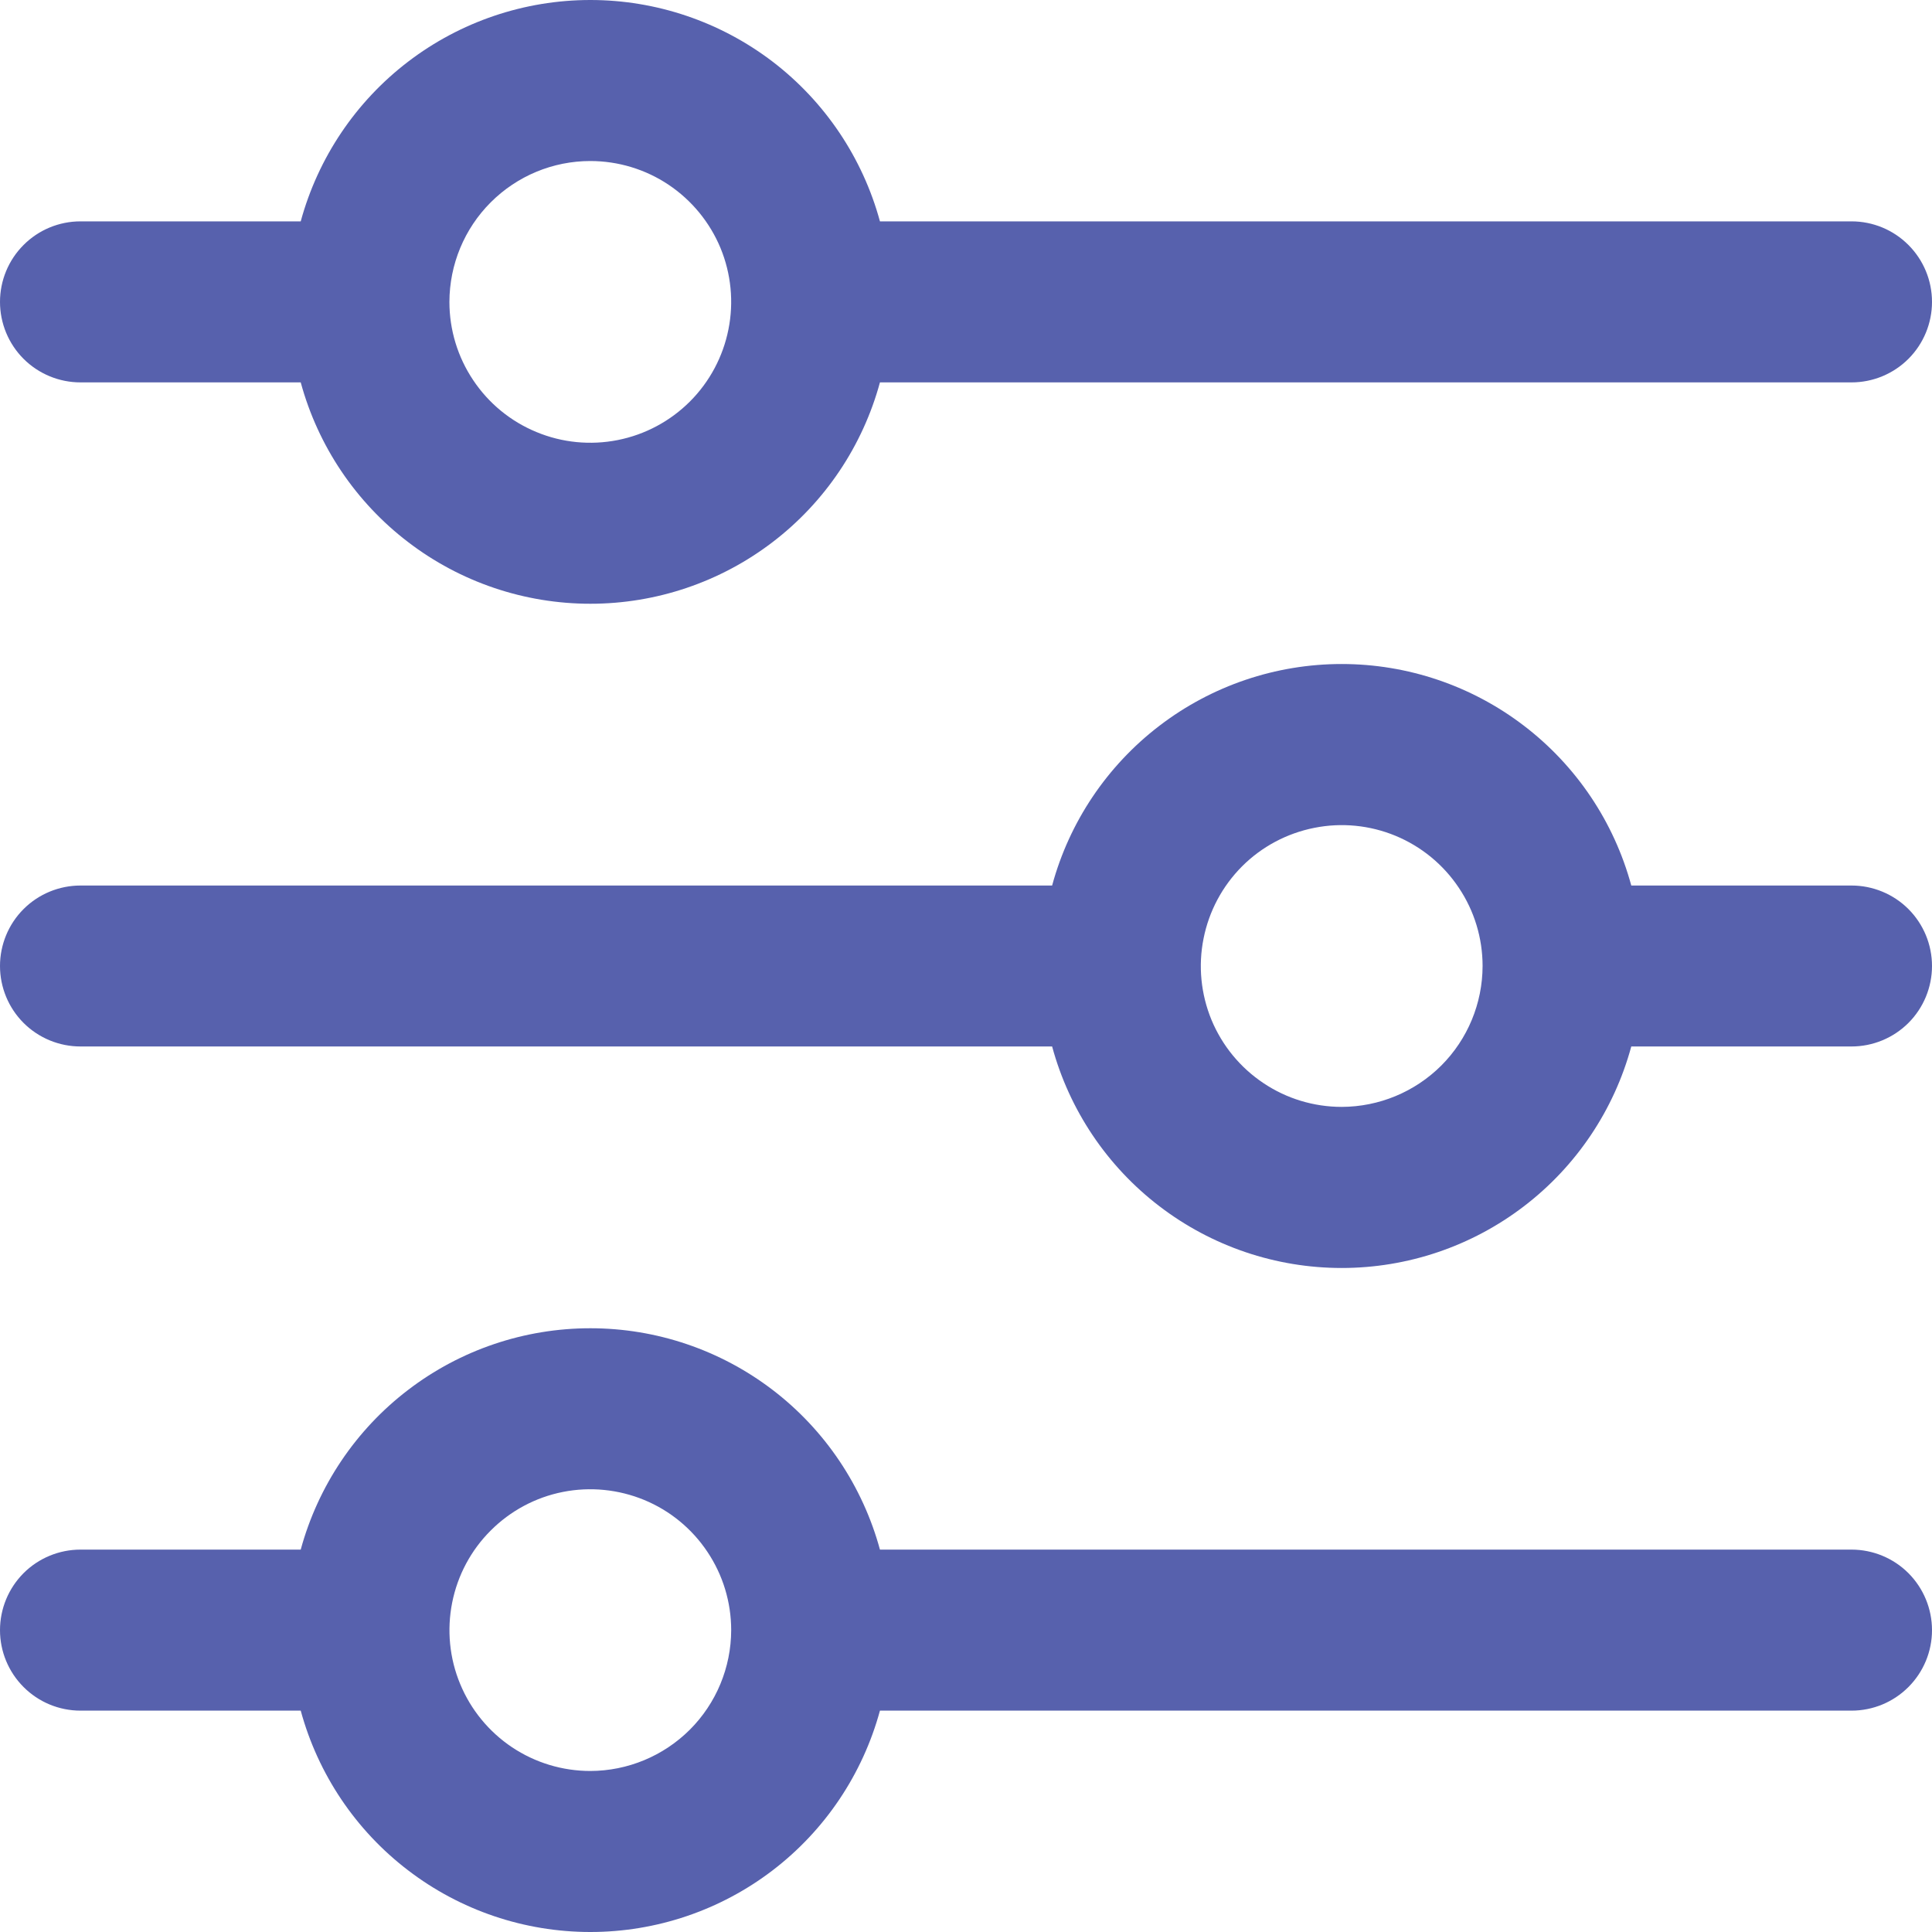
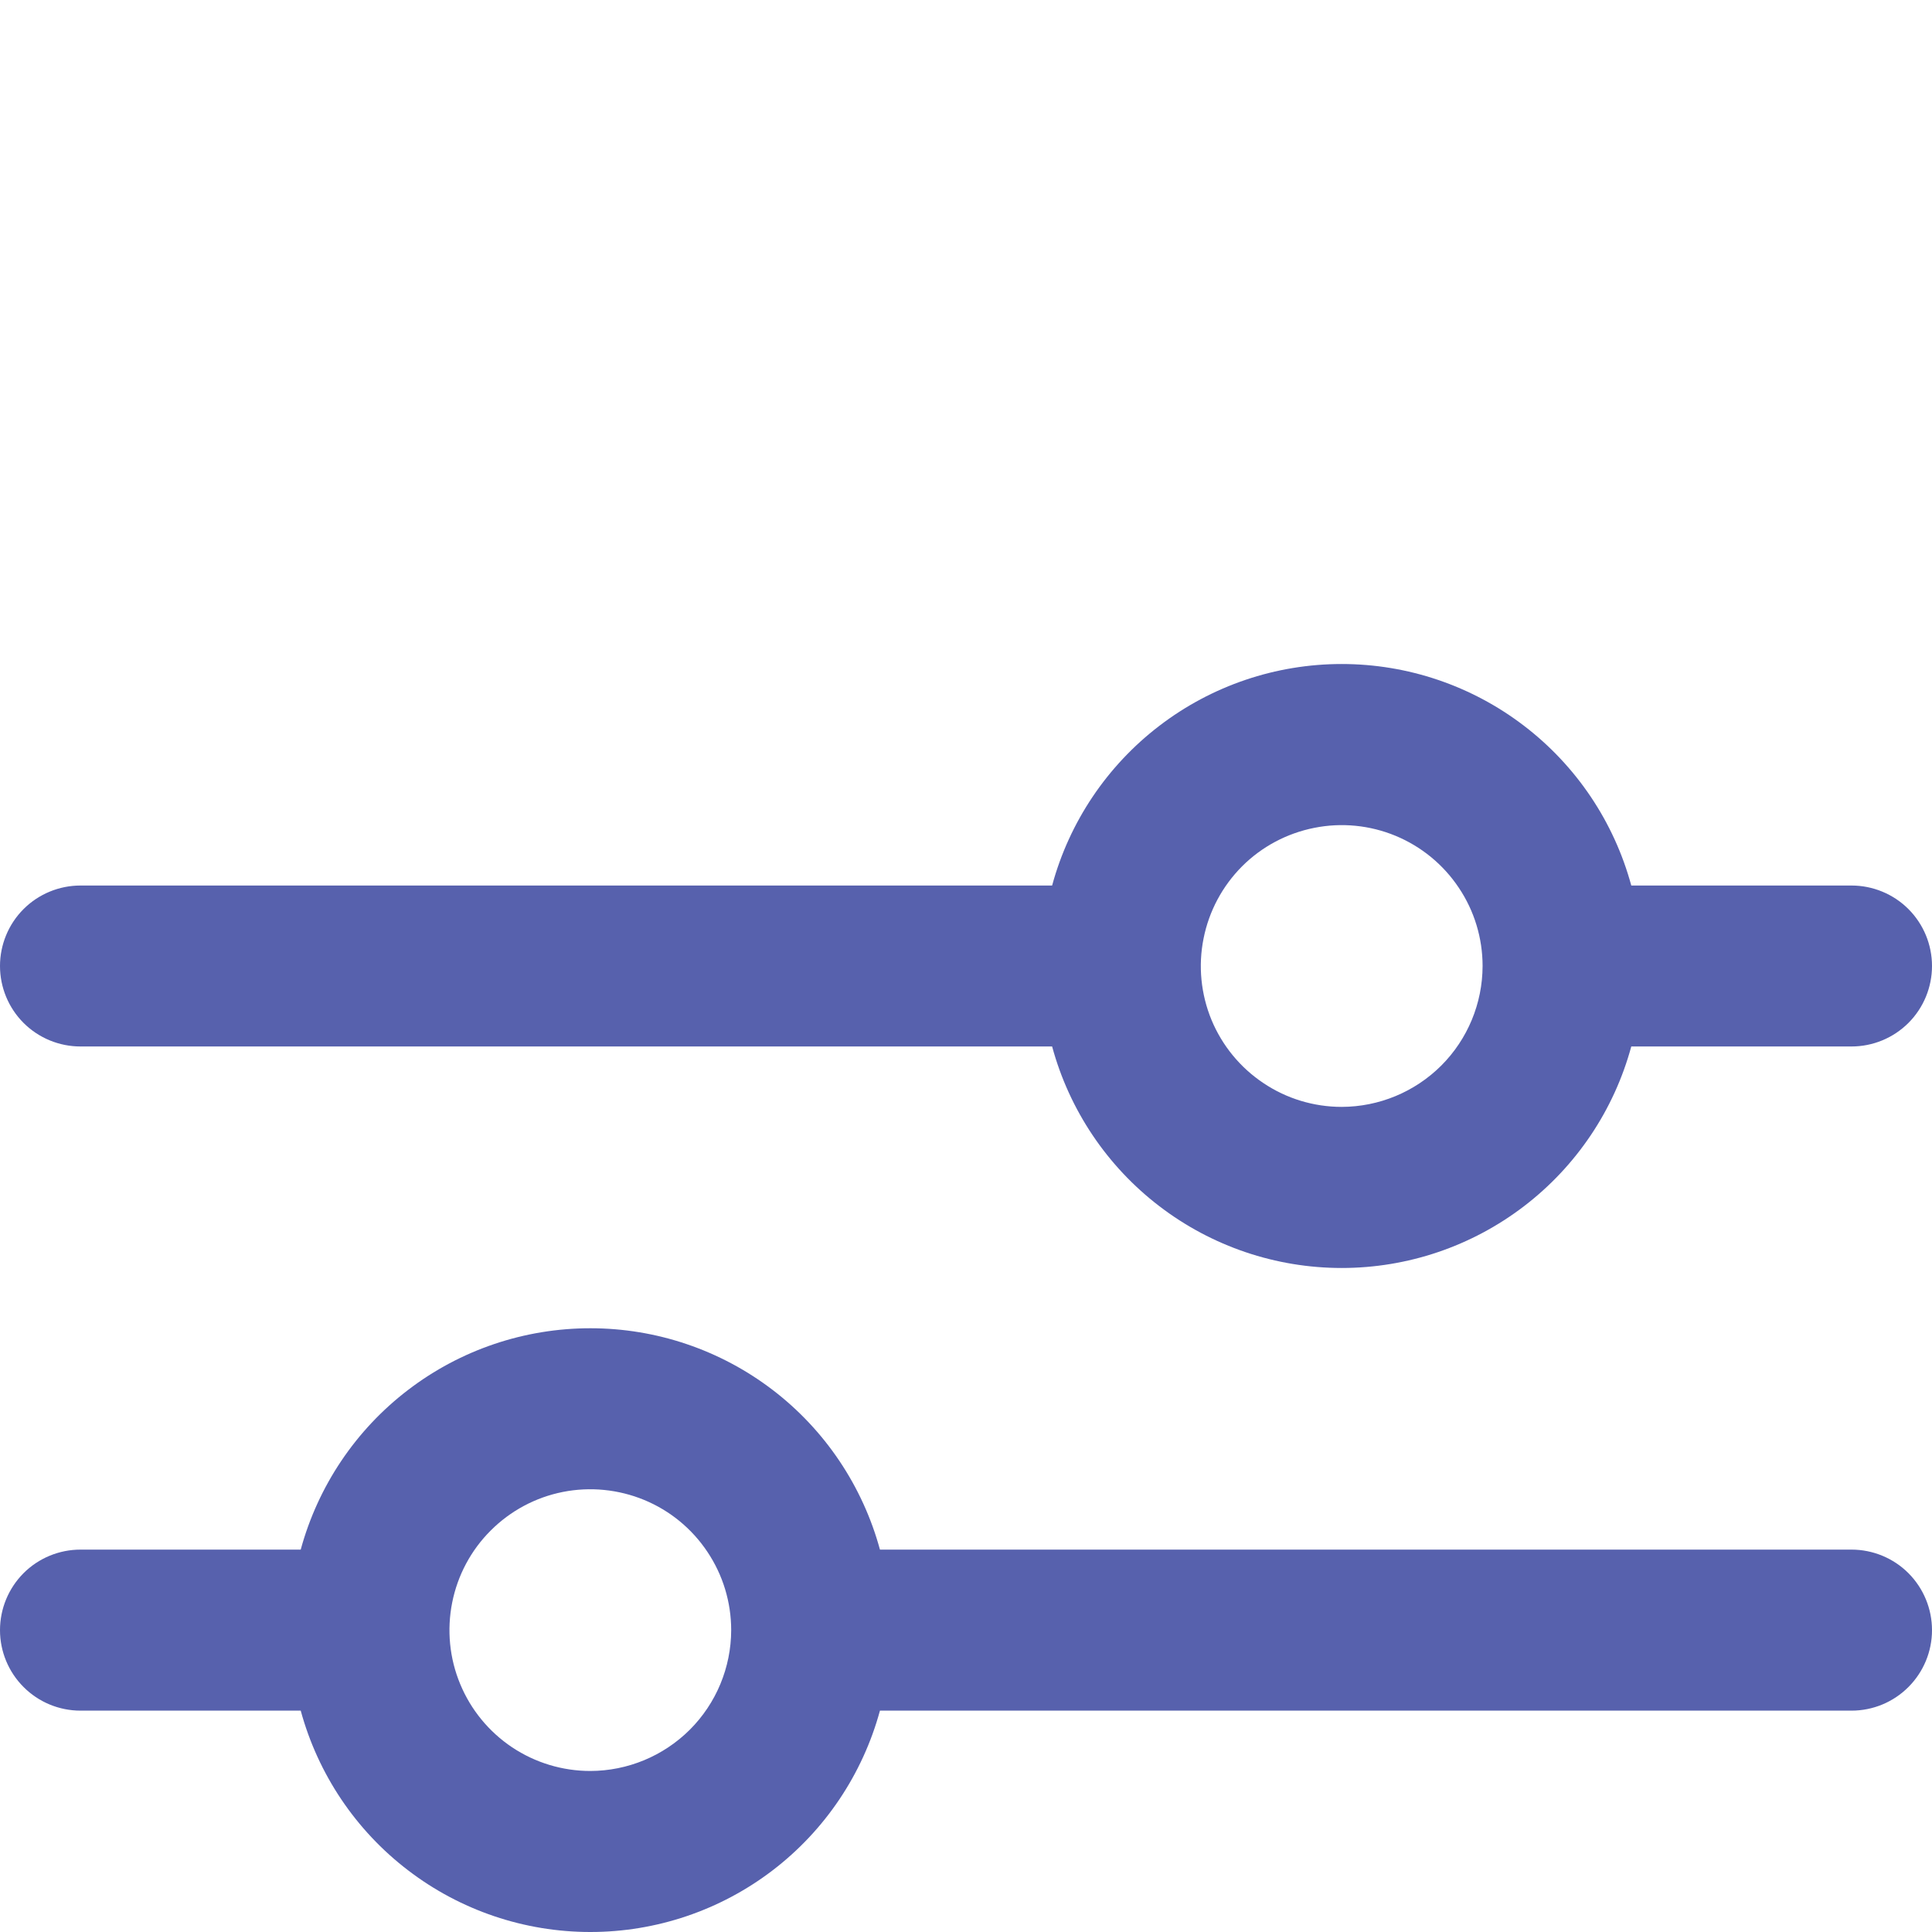
<svg xmlns="http://www.w3.org/2000/svg" width="26" height="26" viewBox="0 0 26 26" fill="none">
  <g clip-path="url(#clip0_103_4925)">
-     <path d="M1.083 5.146H4.047C4.28 6.002 4.787 6.757 5.492 7.295C6.196 7.834 7.058 8.125 7.945 8.125C8.831 8.125 9.693 7.834 10.398 7.295C11.102 6.757 11.609 6.002 11.842 5.146H24.917C25.204 5.146 25.48 5.032 25.683 4.829C25.886 4.626 26 4.35 26 4.063C26 3.775 25.886 3.5 25.683 3.297C25.48 3.093 25.204 2.979 24.917 2.979H11.842C11.609 2.124 11.102 1.369 10.398 0.83C9.693 0.292 8.831 -0 7.945 -0C7.058 -0 6.196 0.292 5.492 0.83C4.787 1.369 4.28 2.124 4.047 2.979H1.083C0.796 2.979 0.52 3.093 0.317 3.297C0.114 3.5 0 3.775 0 4.063C0 4.35 0.114 4.626 0.317 4.829C0.52 5.032 0.796 5.146 1.083 5.146ZM7.944 2.167C8.319 2.167 8.686 2.278 8.997 2.486C9.309 2.695 9.552 2.991 9.696 3.337C9.839 3.684 9.877 4.065 9.803 4.433C9.73 4.8 9.55 5.138 9.285 5.403C9.02 5.668 8.682 5.849 8.314 5.922C7.946 5.995 7.565 5.958 7.219 5.814C6.872 5.671 6.576 5.428 6.368 5.116C6.159 4.804 6.048 4.438 6.048 4.063C6.049 3.56 6.249 3.078 6.604 2.723C6.96 2.367 7.441 2.167 7.944 2.167Z" fill="#5761AD" />
    <path d="M24.917 11.917H21.953C21.721 11.061 21.213 10.305 20.509 9.767C19.805 9.228 18.943 8.936 18.056 8.936C17.169 8.936 16.307 9.228 15.603 9.767C14.899 10.305 14.391 11.061 14.159 11.917H1.083C0.796 11.917 0.52 12.031 0.317 12.234C0.114 12.437 0 12.713 0 13C0 13.287 0.114 13.563 0.317 13.766C0.52 13.969 0.796 14.083 1.083 14.083H14.159C14.391 14.939 14.899 15.695 15.603 16.233C16.307 16.772 17.169 17.064 18.056 17.064C18.943 17.064 19.805 16.772 20.509 16.233C21.213 15.695 21.721 14.939 21.953 14.083H24.917C25.204 14.083 25.48 13.969 25.683 13.766C25.886 13.563 26 13.287 26 13C26 12.713 25.886 12.437 25.683 12.234C25.48 12.031 25.204 11.917 24.917 11.917ZM18.056 14.896C17.681 14.896 17.314 14.785 17.003 14.576C16.691 14.368 16.448 14.072 16.304 13.726C16.161 13.379 16.123 12.998 16.197 12.63C16.27 12.262 16.45 11.925 16.715 11.659C16.98 11.394 17.318 11.214 17.686 11.141C18.054 11.067 18.435 11.105 18.781 11.248C19.128 11.392 19.424 11.635 19.632 11.947C19.841 12.258 19.952 12.625 19.952 13C19.951 13.503 19.751 13.985 19.396 14.34C19.04 14.695 18.558 14.895 18.056 14.896Z" fill="#5761AD" />
    <path d="M24.917 20.854H11.842C11.609 19.999 11.102 19.243 10.398 18.705C9.693 18.166 8.831 17.875 7.945 17.875C7.058 17.875 6.196 18.166 5.492 18.705C4.787 19.243 4.28 19.999 4.047 20.854H1.083C0.796 20.854 0.52 20.968 0.317 21.171C0.114 21.375 0 21.65 0 21.938C0 22.225 0.114 22.5 0.317 22.703C0.52 22.907 0.796 23.021 1.083 23.021H4.047C4.28 23.876 4.787 24.632 5.492 25.17C6.196 25.709 7.058 26 7.945 26C8.831 26 9.693 25.709 10.398 25.17C11.102 24.632 11.609 23.876 11.842 23.021H24.917C25.204 23.021 25.48 22.907 25.683 22.703C25.886 22.5 26 22.225 26 21.938C26 21.65 25.886 21.375 25.683 21.171C25.48 20.968 25.204 20.854 24.917 20.854ZM7.944 23.833C7.569 23.833 7.203 23.722 6.891 23.514C6.579 23.305 6.336 23.009 6.193 22.663C6.049 22.317 6.012 21.935 6.085 21.568C6.158 21.2 6.338 20.862 6.604 20.597C6.869 20.332 7.206 20.151 7.574 20.078C7.942 20.005 8.323 20.043 8.67 20.186C9.016 20.329 9.312 20.572 9.52 20.884C9.729 21.196 9.84 21.562 9.84 21.938C9.839 22.44 9.639 22.922 9.284 23.277C8.928 23.632 8.447 23.832 7.944 23.833Z" fill="#5761AD" />
  </g>
  <defs>
    <clipPath id="clip0_103_4925">
      <rect width="26" height="26" fill="white" />
    </clipPath>
  </defs>
</svg>